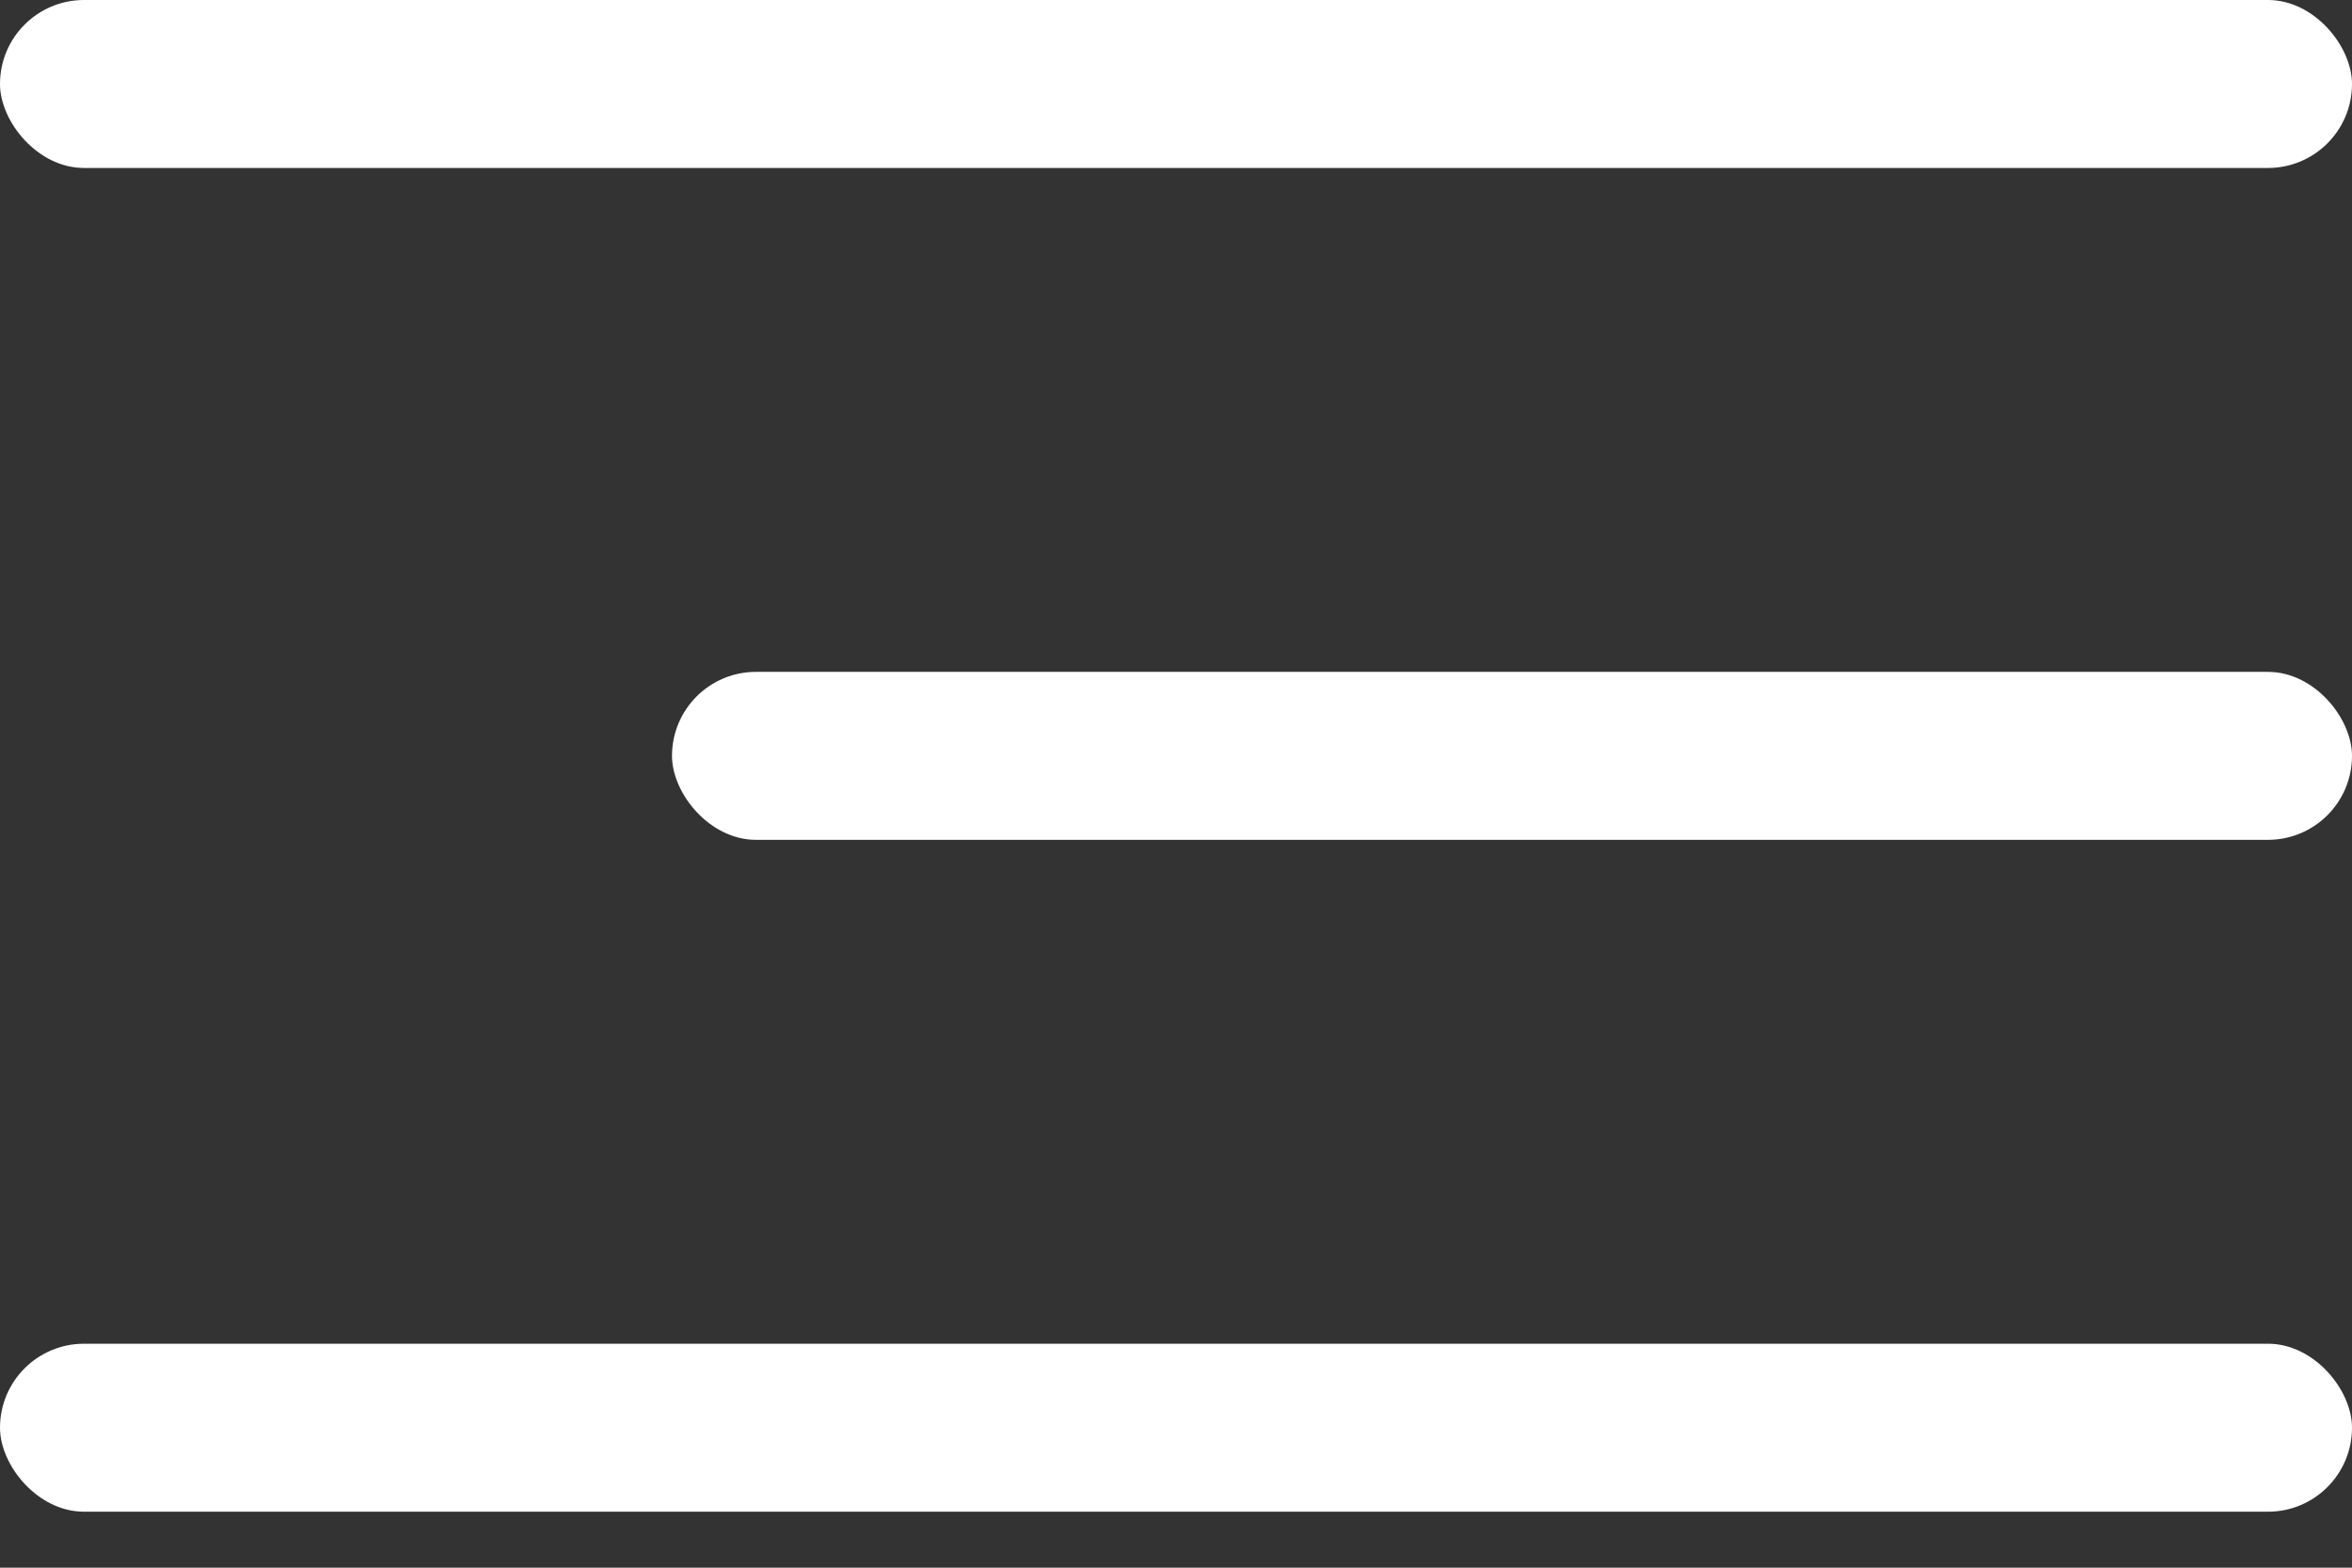
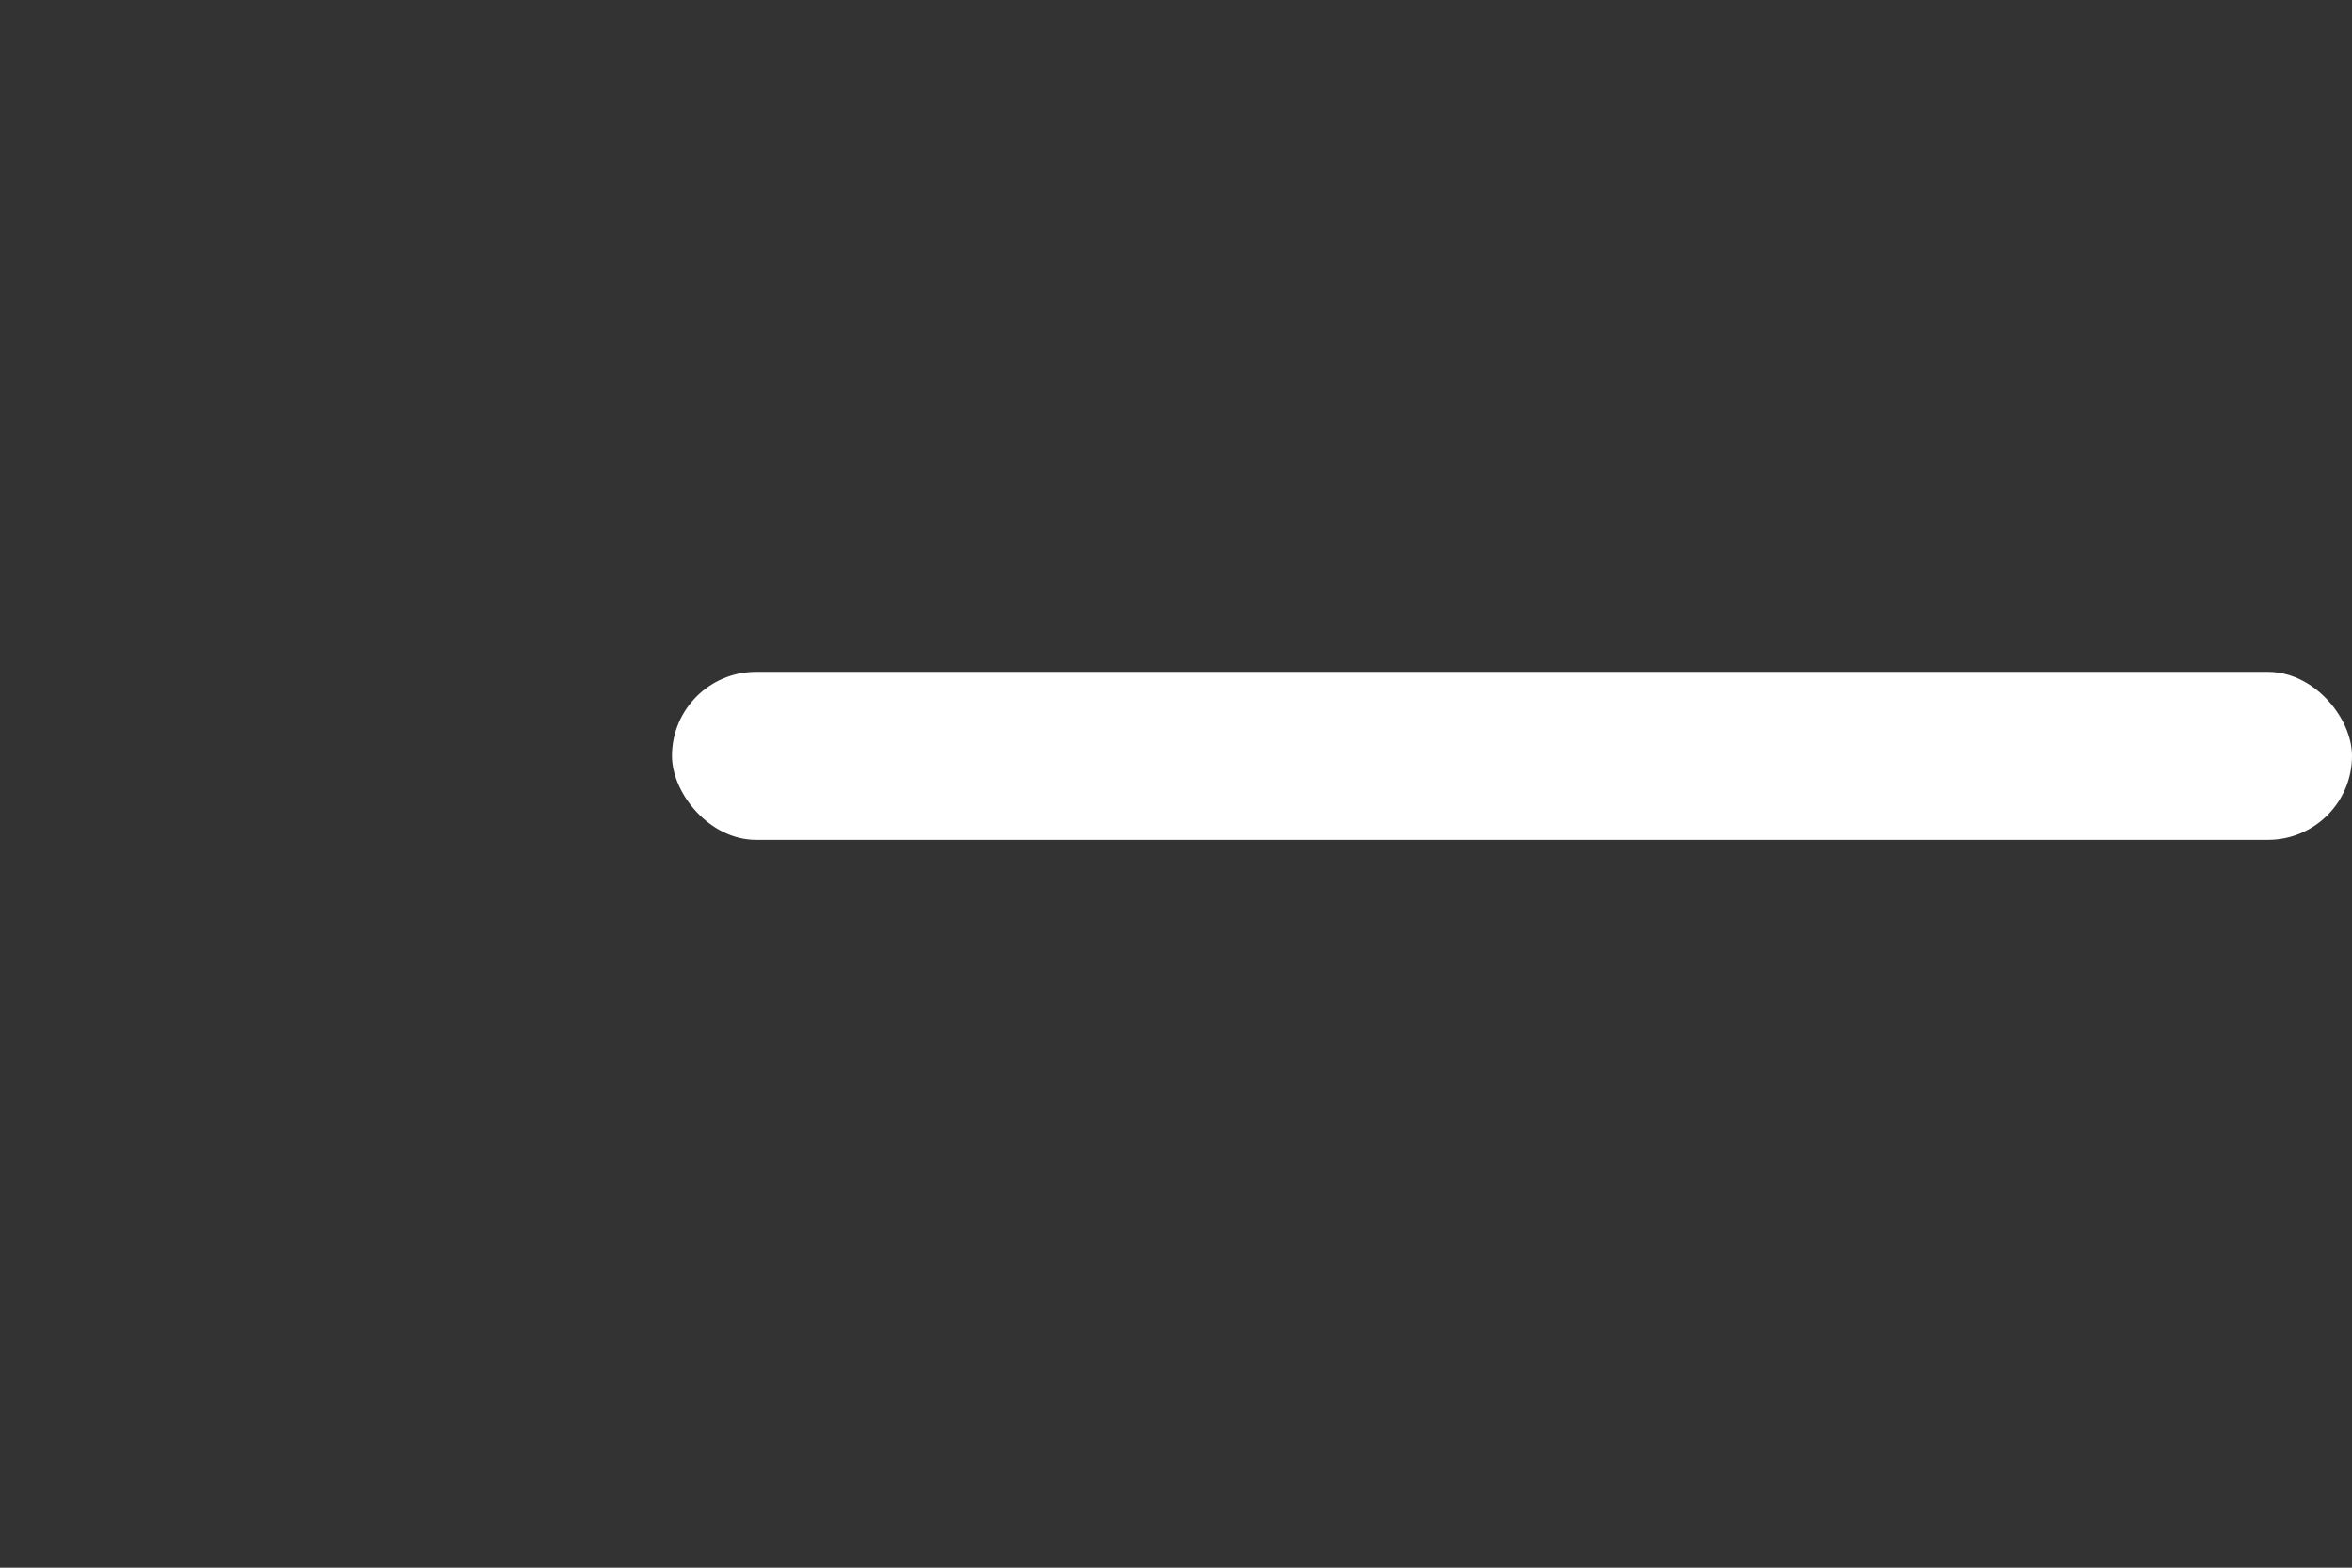
<svg xmlns="http://www.w3.org/2000/svg" width="21" height="14" viewBox="0 0 21 14" fill="none">
  <rect x="0" y="0" width="21" height="14" fill="#333333" stroke="none" />
-   <rect width="21" height="1.5" rx="0.75" fill="white" />
  <rect x="6" y="6" width="15" height="1.5" rx="0.75" fill="white" />
-   <rect y="12" width="21" height="1.5" rx="0.75" fill="white" />
</svg>